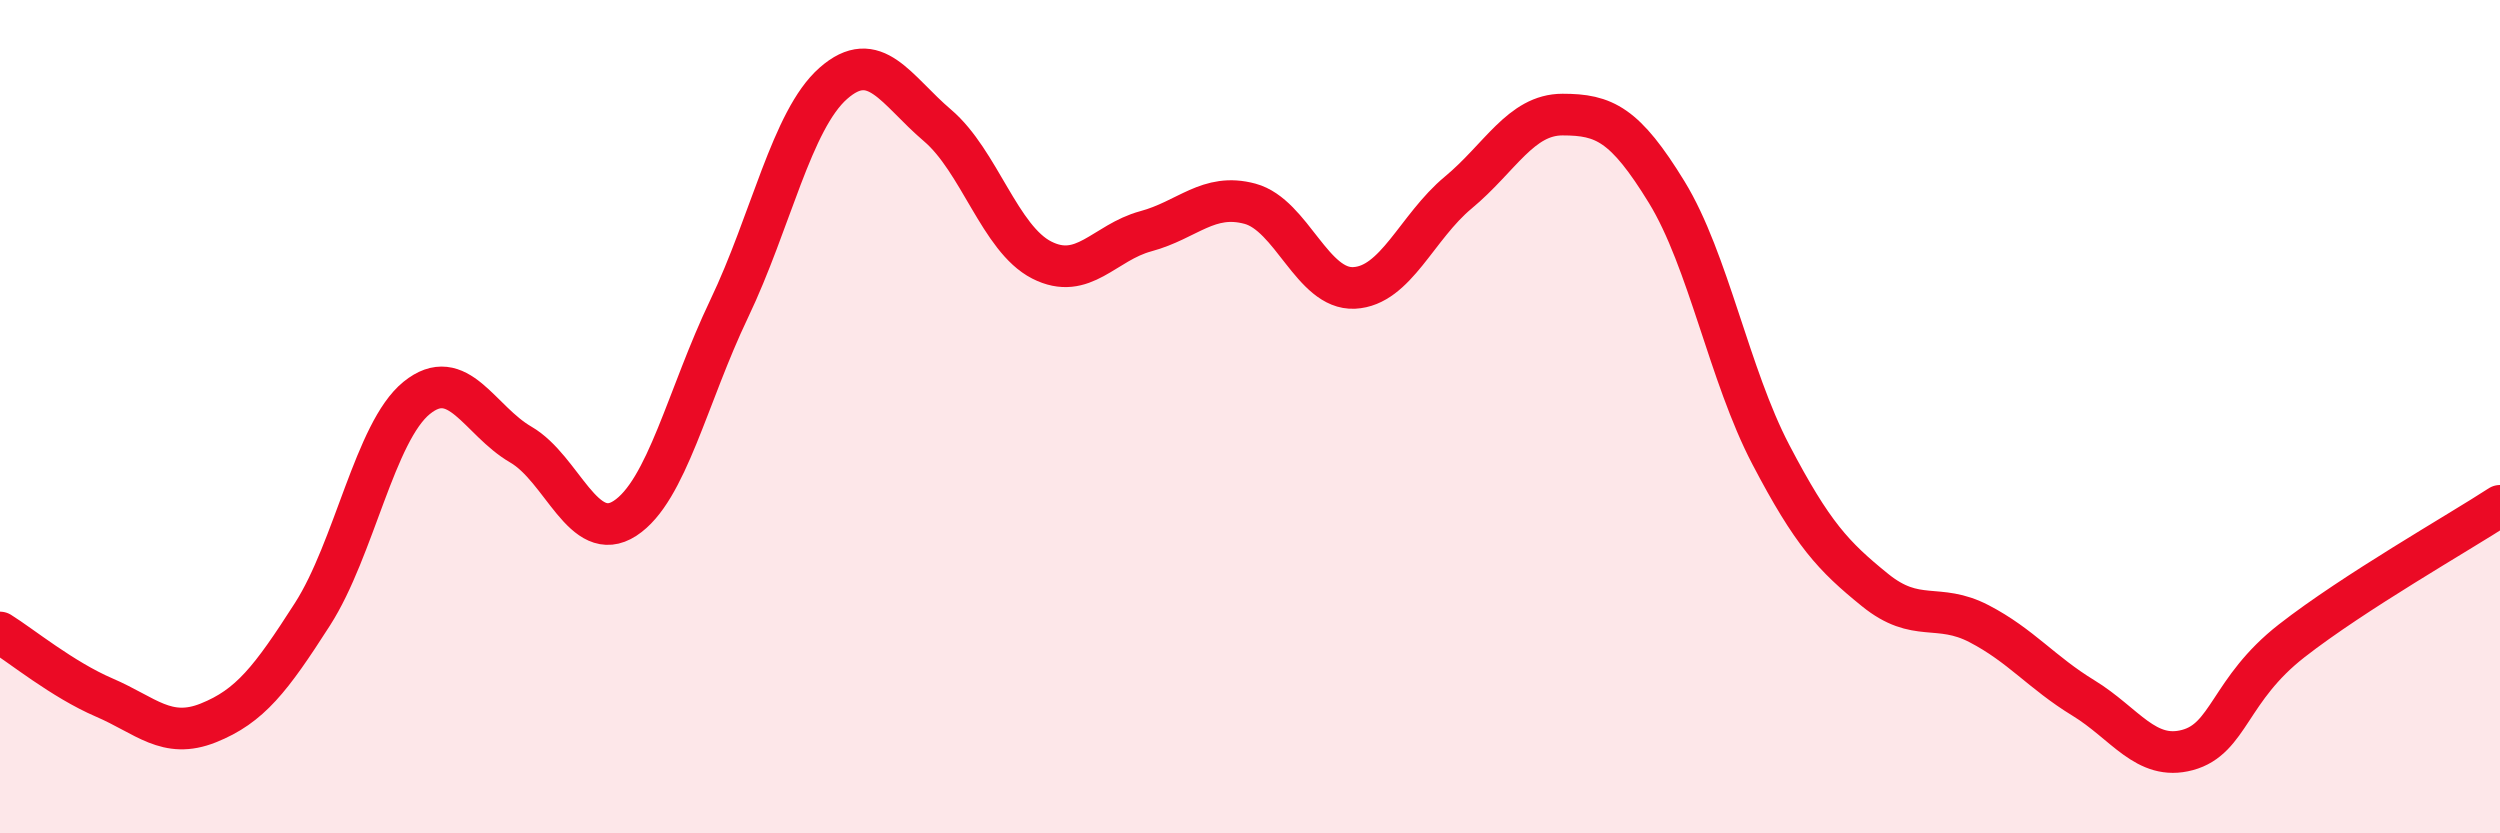
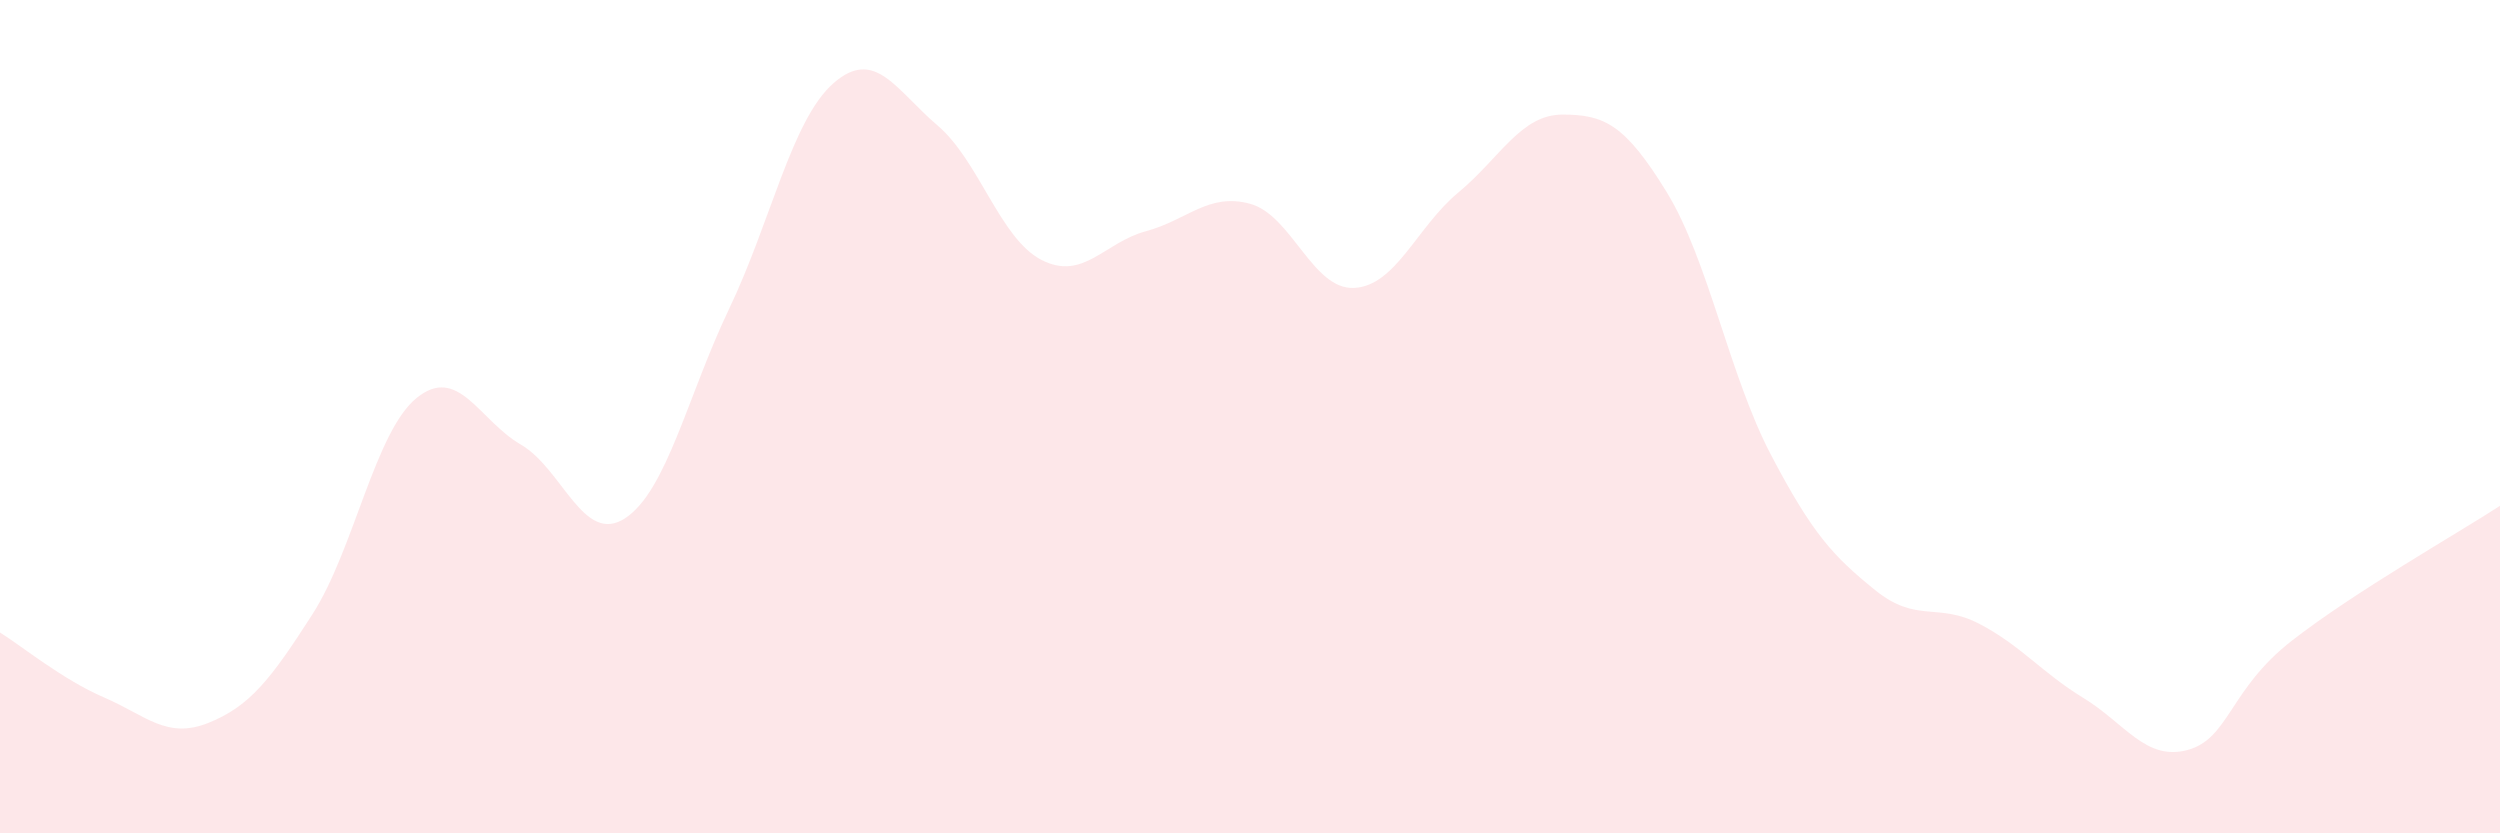
<svg xmlns="http://www.w3.org/2000/svg" width="60" height="20" viewBox="0 0 60 20">
  <path d="M 0,15.18 C 0.5,15.49 1.5,16.31 2.5,16.74 C 3.5,17.17 4,17.75 5,17.35 C 6,16.95 6.5,16.3 7.5,14.74 C 8.5,13.18 9,10.36 10,9.55 C 11,8.74 11.5,10.09 12.5,10.67 C 13.5,11.25 14,13.09 15,12.44 C 16,11.79 16.5,9.5 17.5,7.41 C 18.5,5.32 19,2.88 20,2 C 21,1.12 21.5,2.16 22.5,3.01 C 23.5,3.86 24,5.73 25,6.24 C 26,6.75 26.5,5.82 27.5,5.55 C 28.5,5.28 29,4.62 30,4.89 C 31,5.16 31.5,6.96 32.5,6.91 C 33.5,6.86 34,5.45 35,4.62 C 36,3.79 36.5,2.75 37.5,2.75 C 38.5,2.75 39,2.98 40,4.61 C 41,6.24 41.5,9 42.5,10.91 C 43.5,12.82 44,13.35 45,14.16 C 46,14.97 46.5,14.45 47.5,14.97 C 48.5,15.49 49,16.14 50,16.75 C 51,17.36 51.5,18.27 52.5,18 C 53.5,17.73 53.5,16.55 55,15.38 C 56.5,14.21 59,12.79 60,12.14L60 20L0 20Z" fill="#EB0A25" opacity="0.1" stroke-linecap="round" stroke-linejoin="round" />
-   <path d="M 0,15.18 C 0.5,15.49 1.5,16.31 2.5,16.74 C 3.5,17.17 4,17.75 5,17.35 C 6,16.95 6.5,16.3 7.5,14.74 C 8.5,13.18 9,10.36 10,9.55 C 11,8.74 11.5,10.09 12.5,10.67 C 13.5,11.25 14,13.09 15,12.44 C 16,11.79 16.5,9.5 17.5,7.41 C 18.5,5.32 19,2.88 20,2 C 21,1.12 21.5,2.16 22.5,3.01 C 23.5,3.86 24,5.73 25,6.24 C 26,6.75 26.5,5.82 27.5,5.55 C 28.5,5.28 29,4.62 30,4.89 C 31,5.16 31.5,6.96 32.5,6.91 C 33.5,6.86 34,5.45 35,4.62 C 36,3.79 36.5,2.75 37.5,2.75 C 38.5,2.75 39,2.98 40,4.61 C 41,6.24 41.5,9 42.5,10.91 C 43.5,12.82 44,13.35 45,14.16 C 46,14.97 46.5,14.45 47.5,14.97 C 48.5,15.49 49,16.14 50,16.75 C 51,17.36 51.5,18.27 52.5,18 C 53.5,17.73 53.5,16.55 55,15.38 C 56.5,14.21 59,12.79 60,12.14" stroke="#EB0A25" stroke-width="1" fill="none" stroke-linecap="round" stroke-linejoin="round" />
</svg>